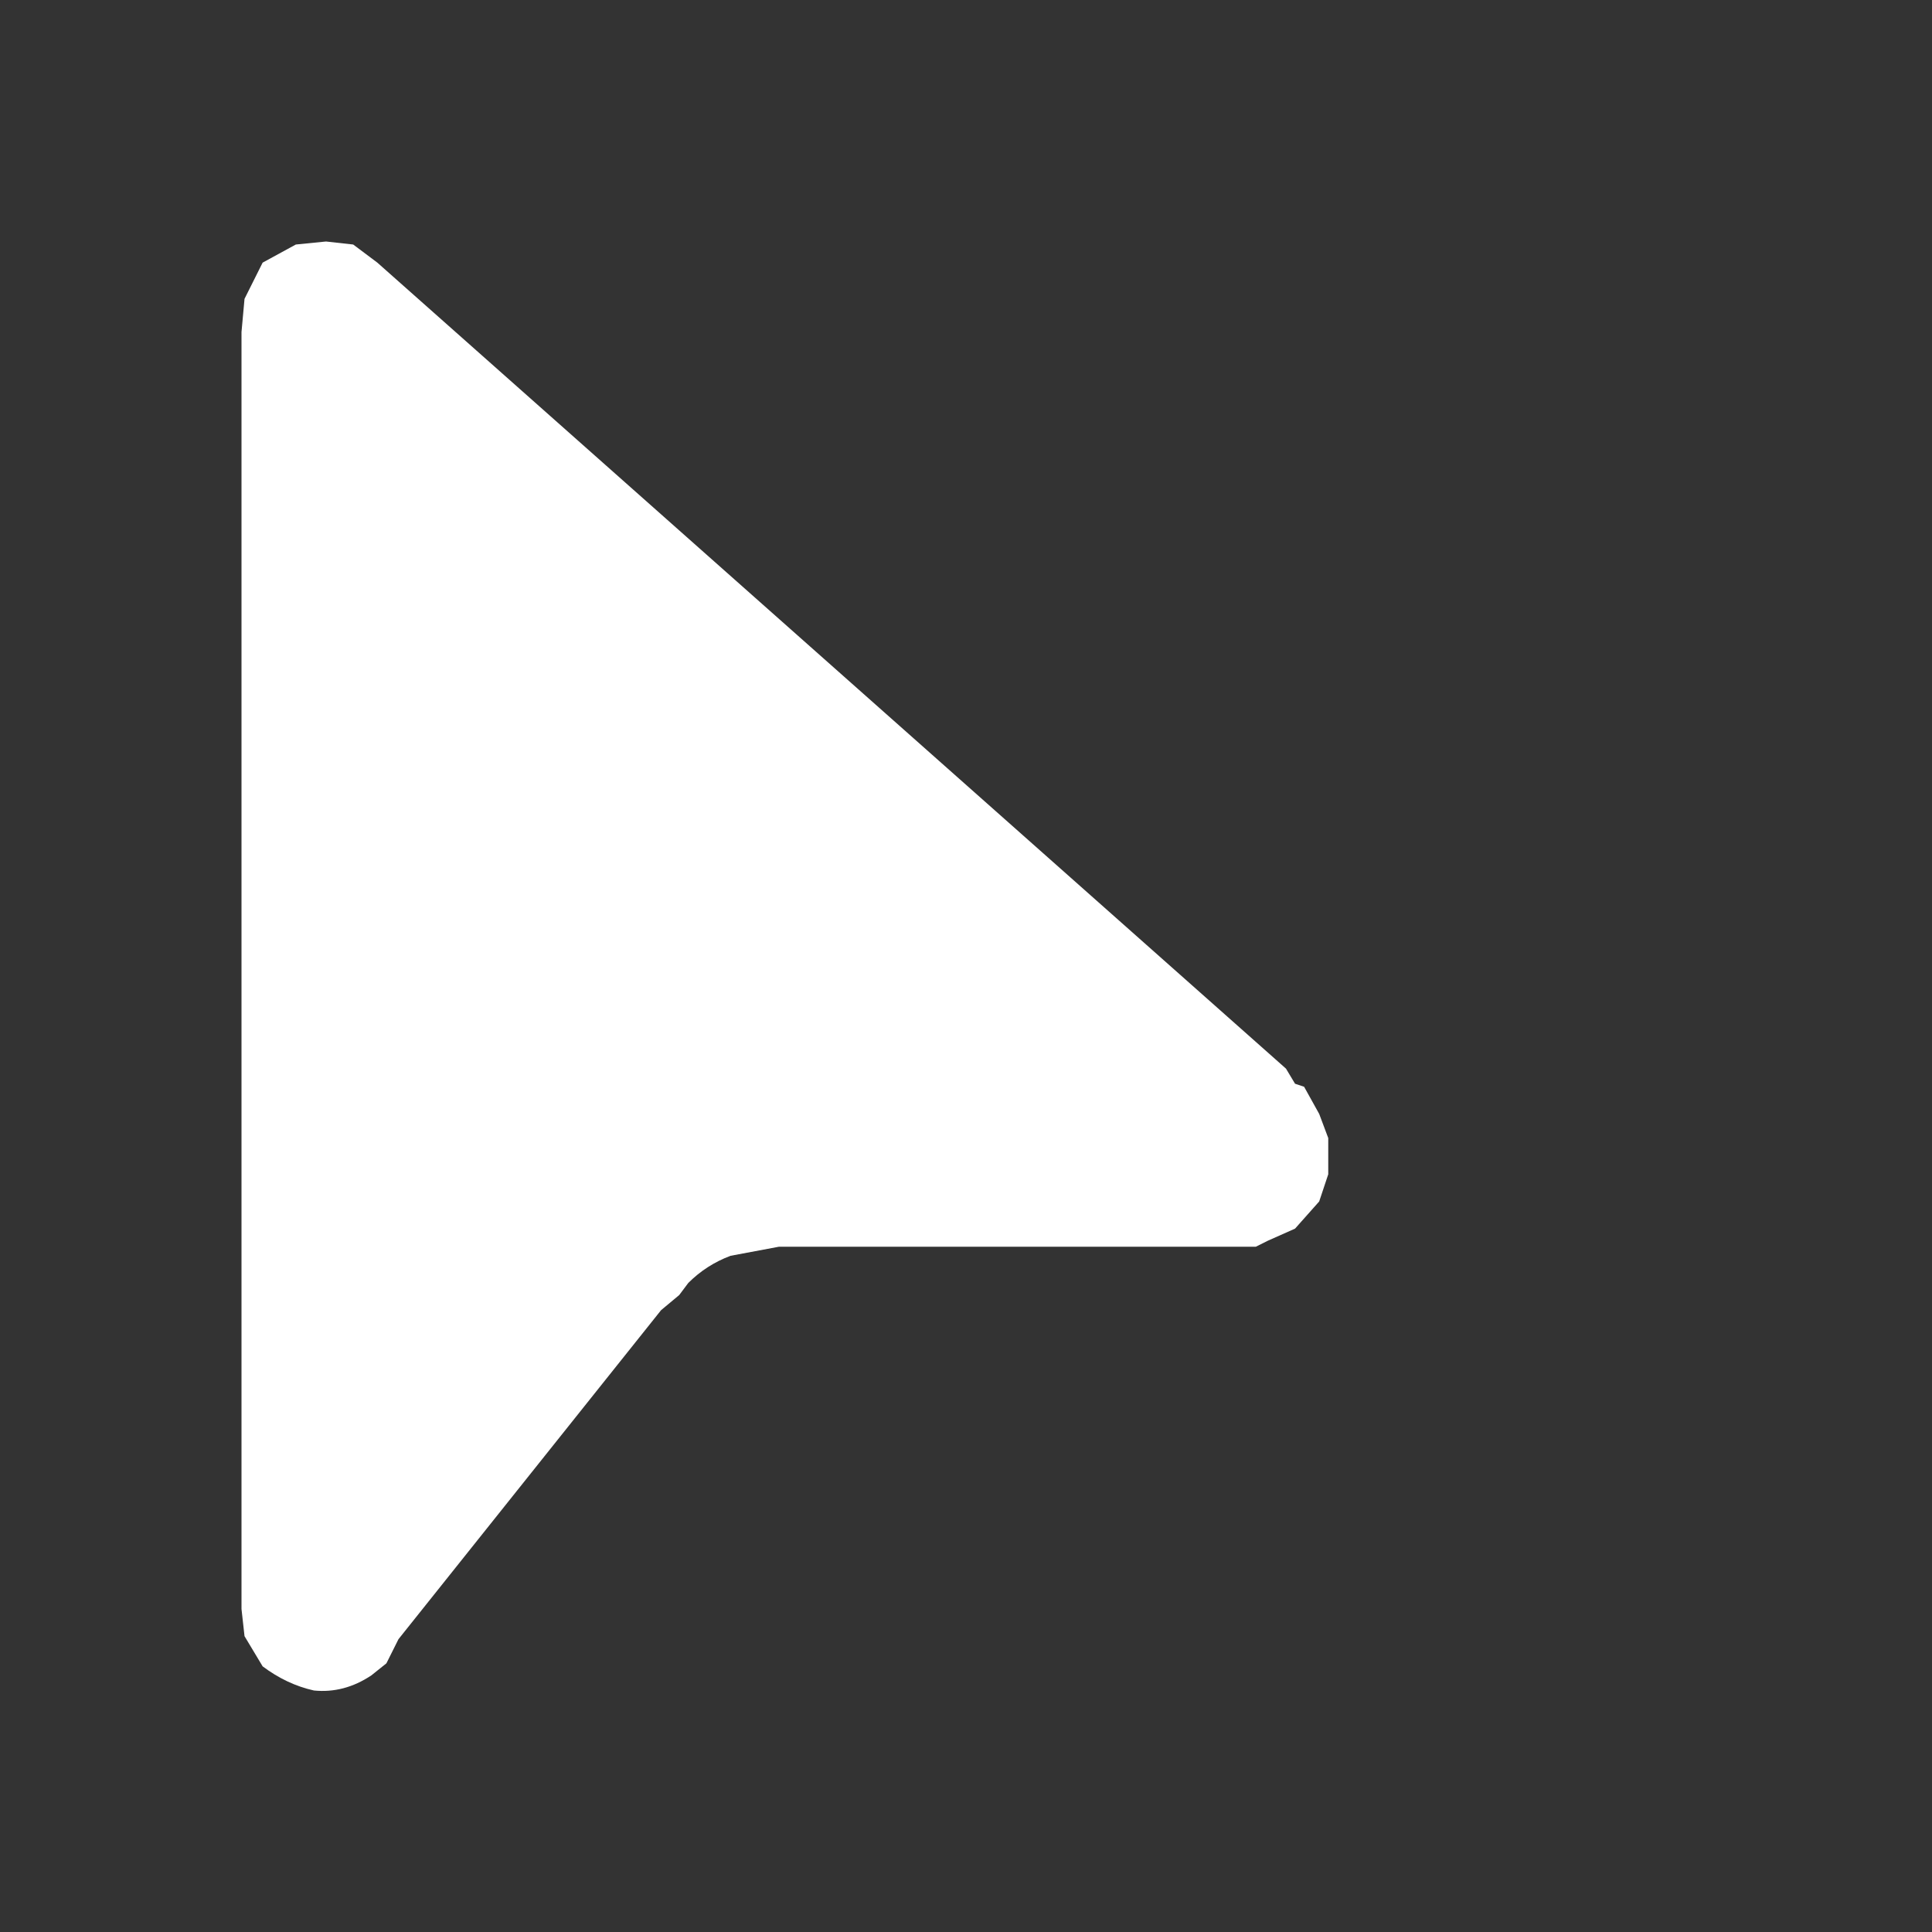
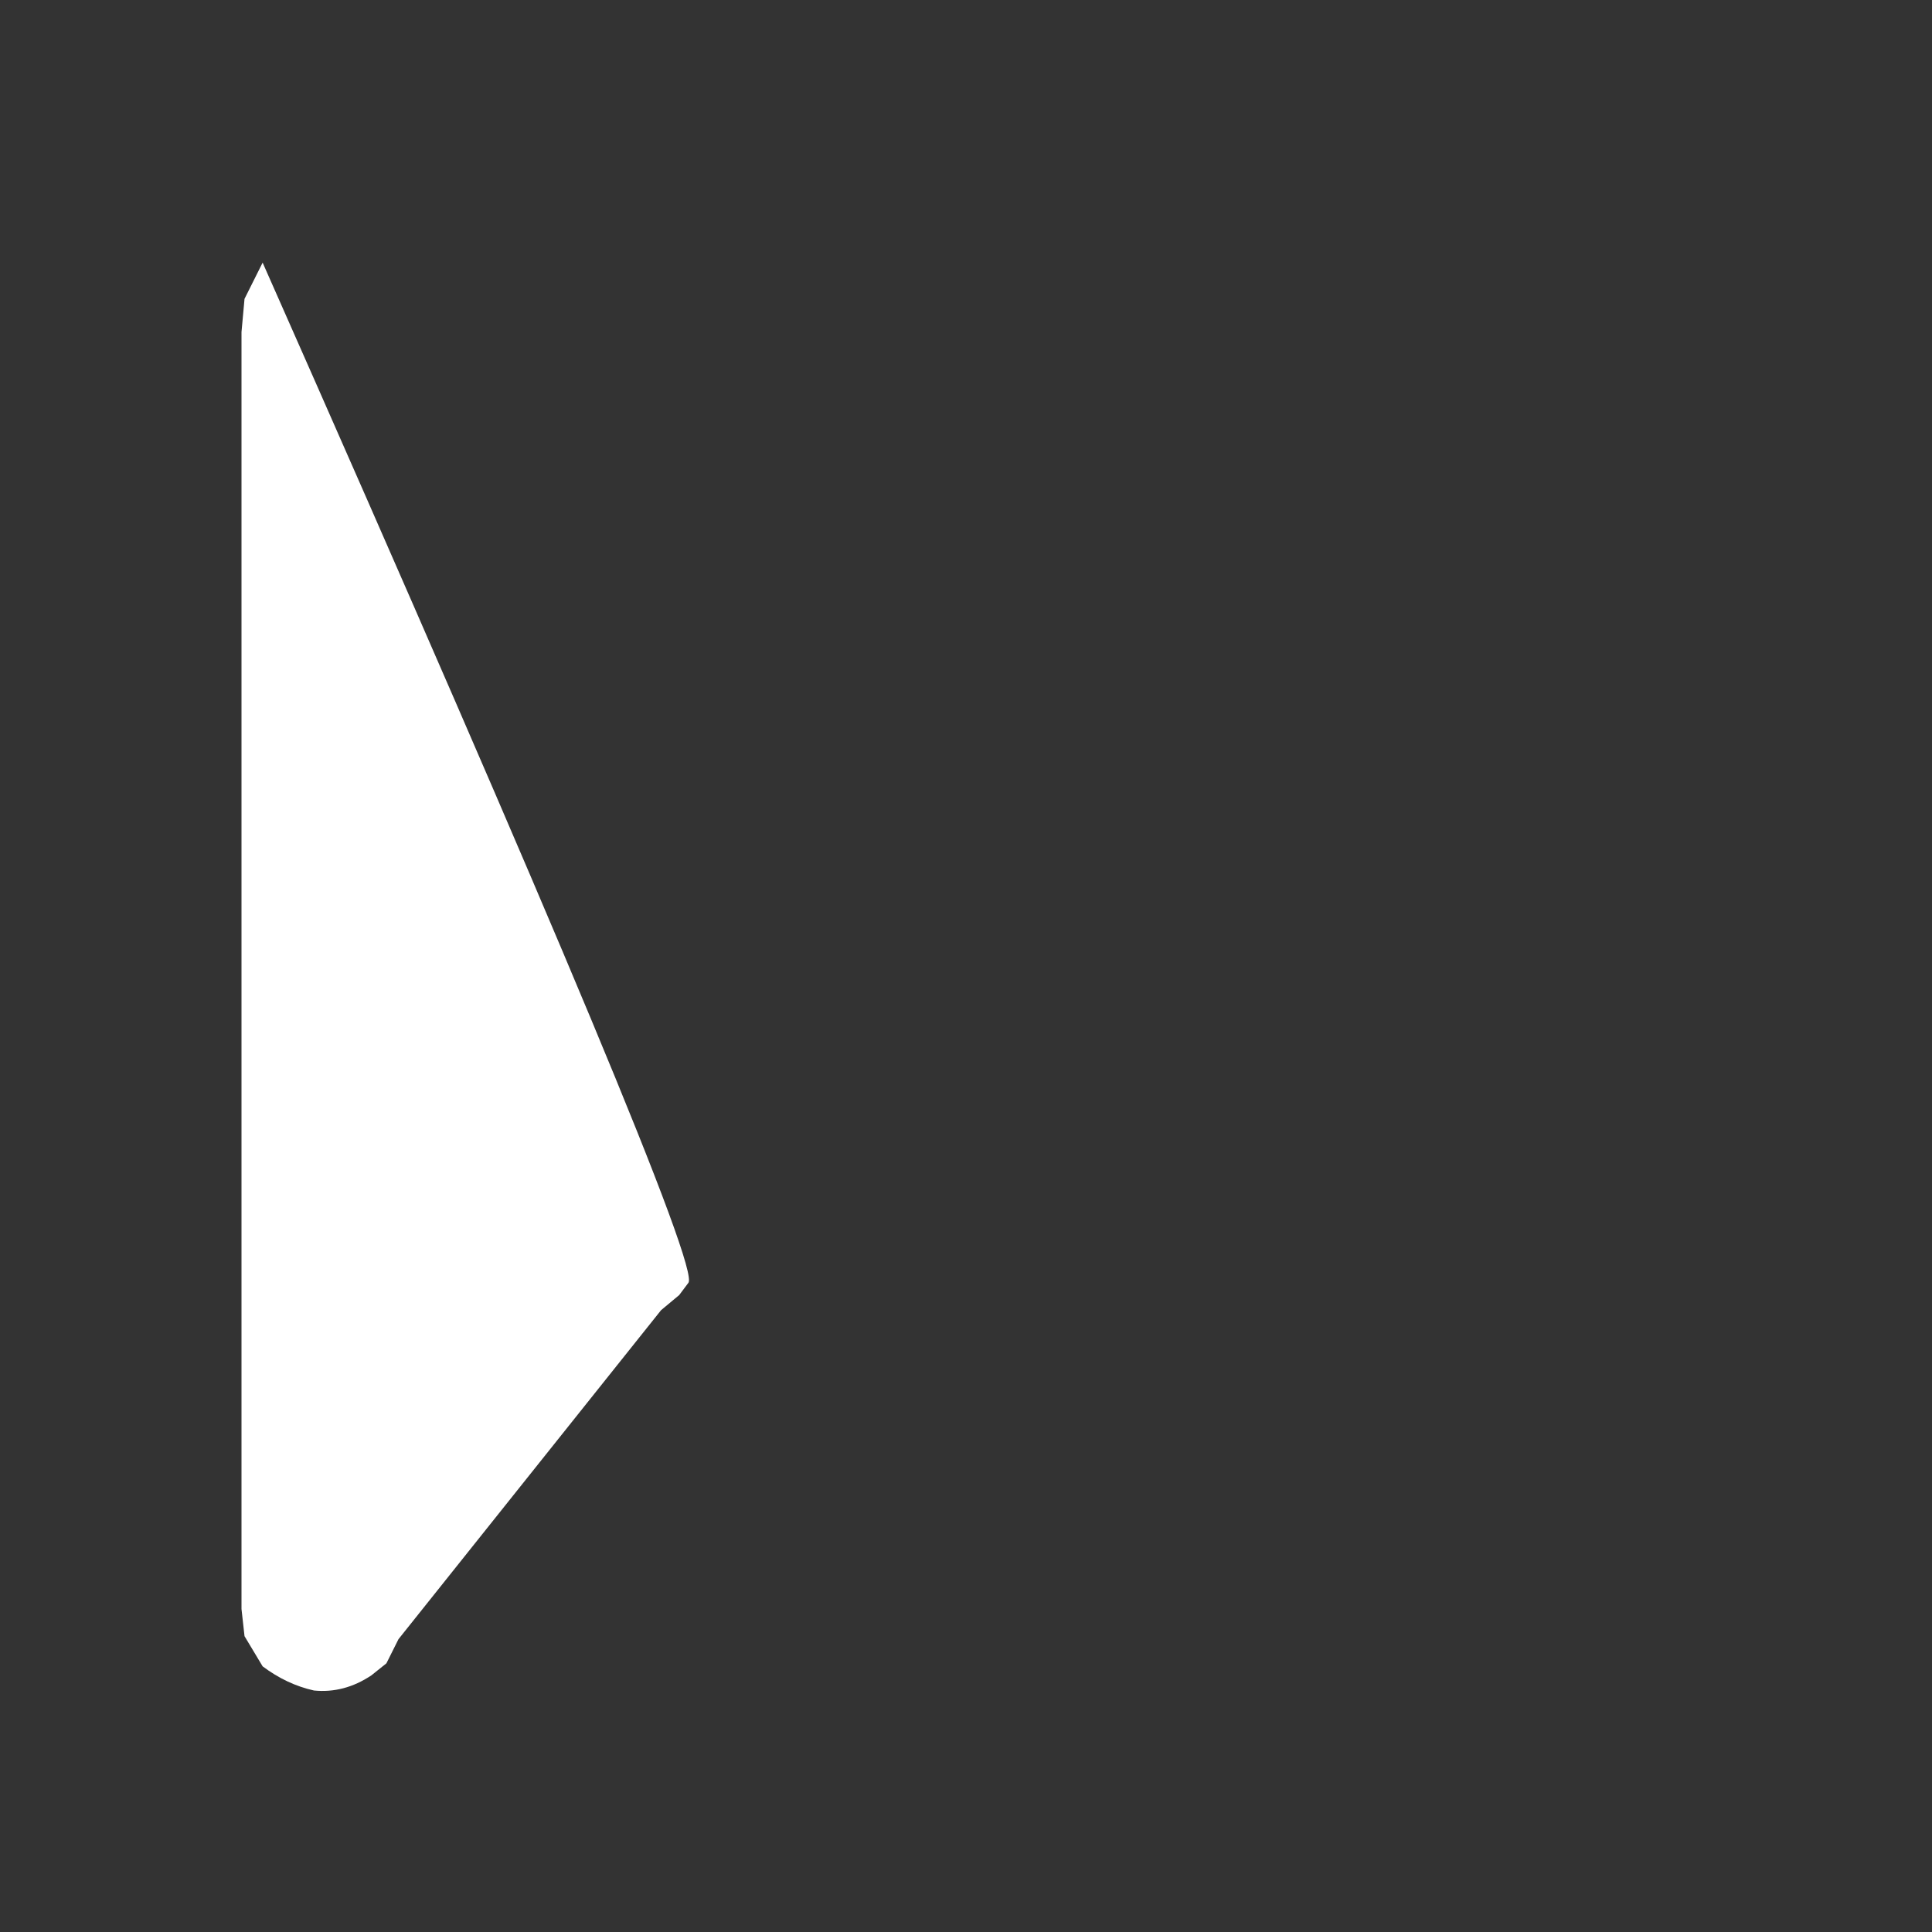
<svg xmlns="http://www.w3.org/2000/svg" width="32" height="32">
  <rect width="100%" height="100%" fill="#333333" stroke="none" />
  <defs />
  <g>
-     <path stroke="none" fill="#FFFFFF" d="M4.35 4.35 L4.9 4.05 5.4 4 5.85 4.05 6.25 4.35 21.3 17.7 21.45 17.95 21.6 18 21.85 18.45 22 18.85 22 19.45 21.85 19.9 21.45 20.35 21 20.55 20.8 20.65 20.55 20.65 12.9 20.65 12.1 20.8 Q11.7 20.95 11.4 21.25 L11.25 21.45 10.95 21.7 6.6 27.15 6.4 27.55 6.15 27.75 Q5.7 28.05 5.2 28 4.75 27.9 4.35 27.6 L4.05 27.1 4 26.65 4 5.5 4.05 4.95 4.35 4.35" />
+     <path stroke="none" fill="#FFFFFF" d="M4.35 4.35 Q11.7 20.95 11.4 21.25 L11.25 21.45 10.95 21.7 6.6 27.15 6.4 27.55 6.15 27.75 Q5.7 28.05 5.2 28 4.75 27.9 4.35 27.6 L4.05 27.1 4 26.65 4 5.5 4.05 4.95 4.35 4.35" />
  </g>
</svg>